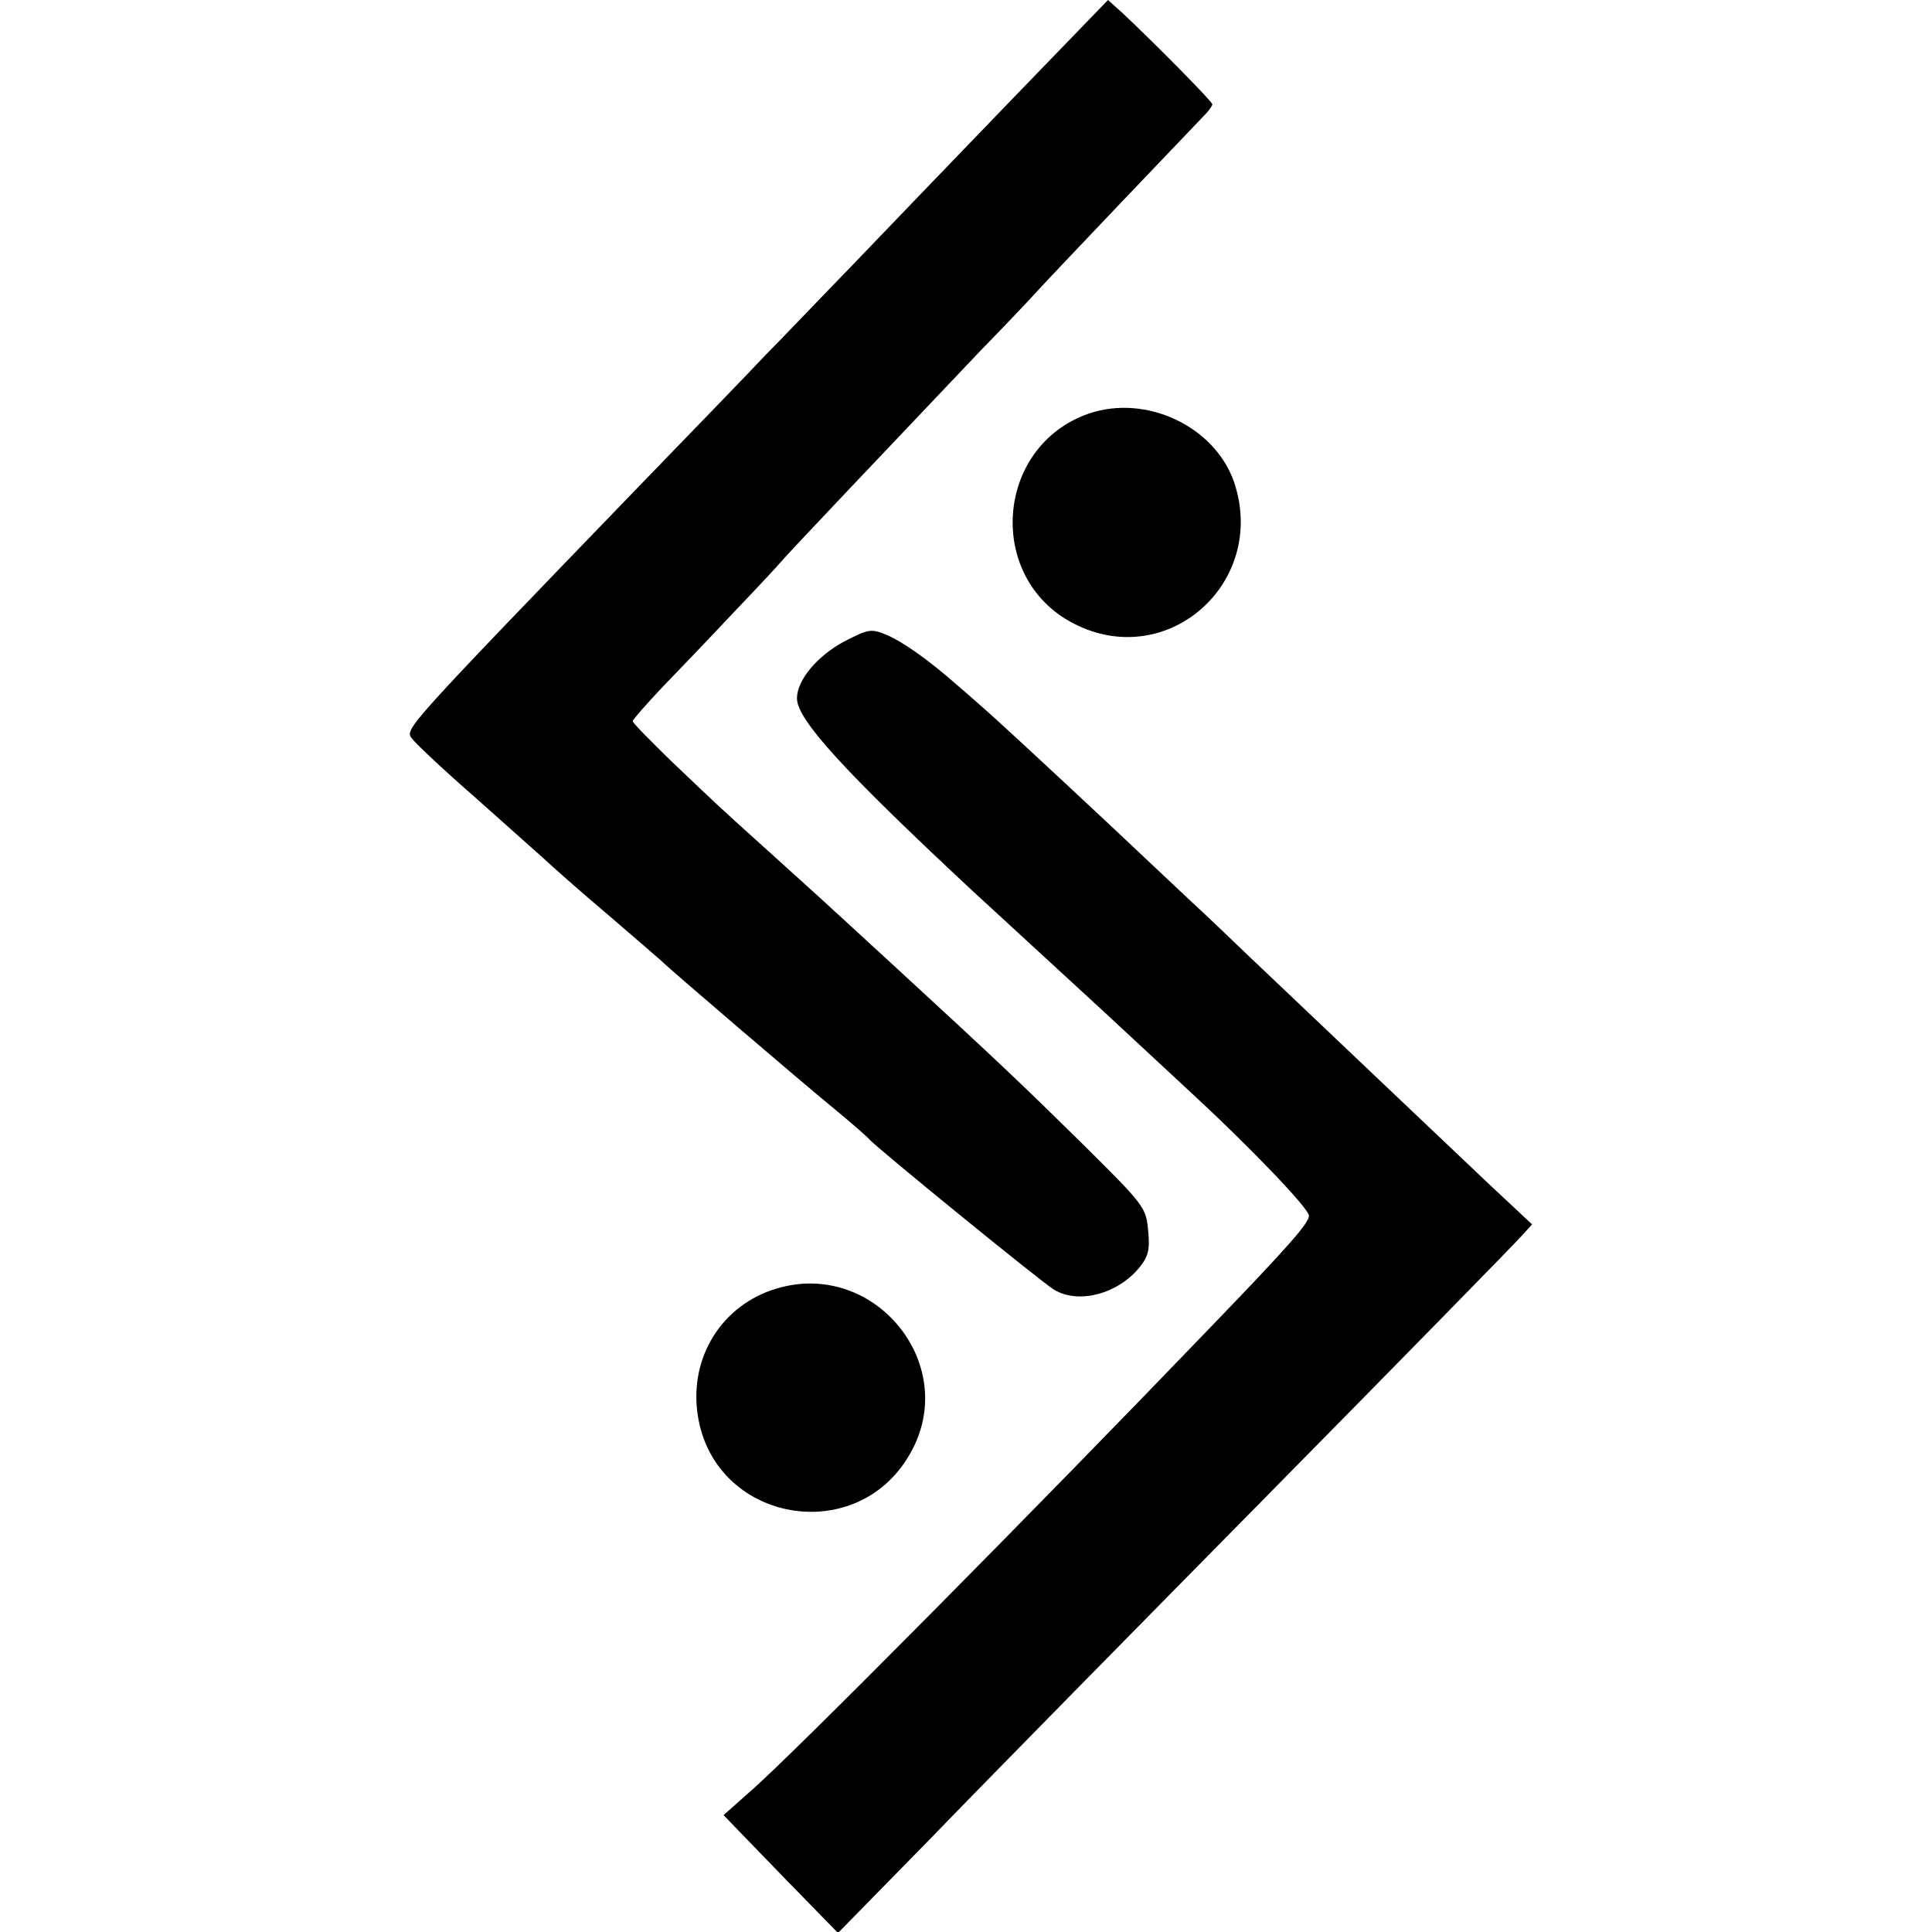
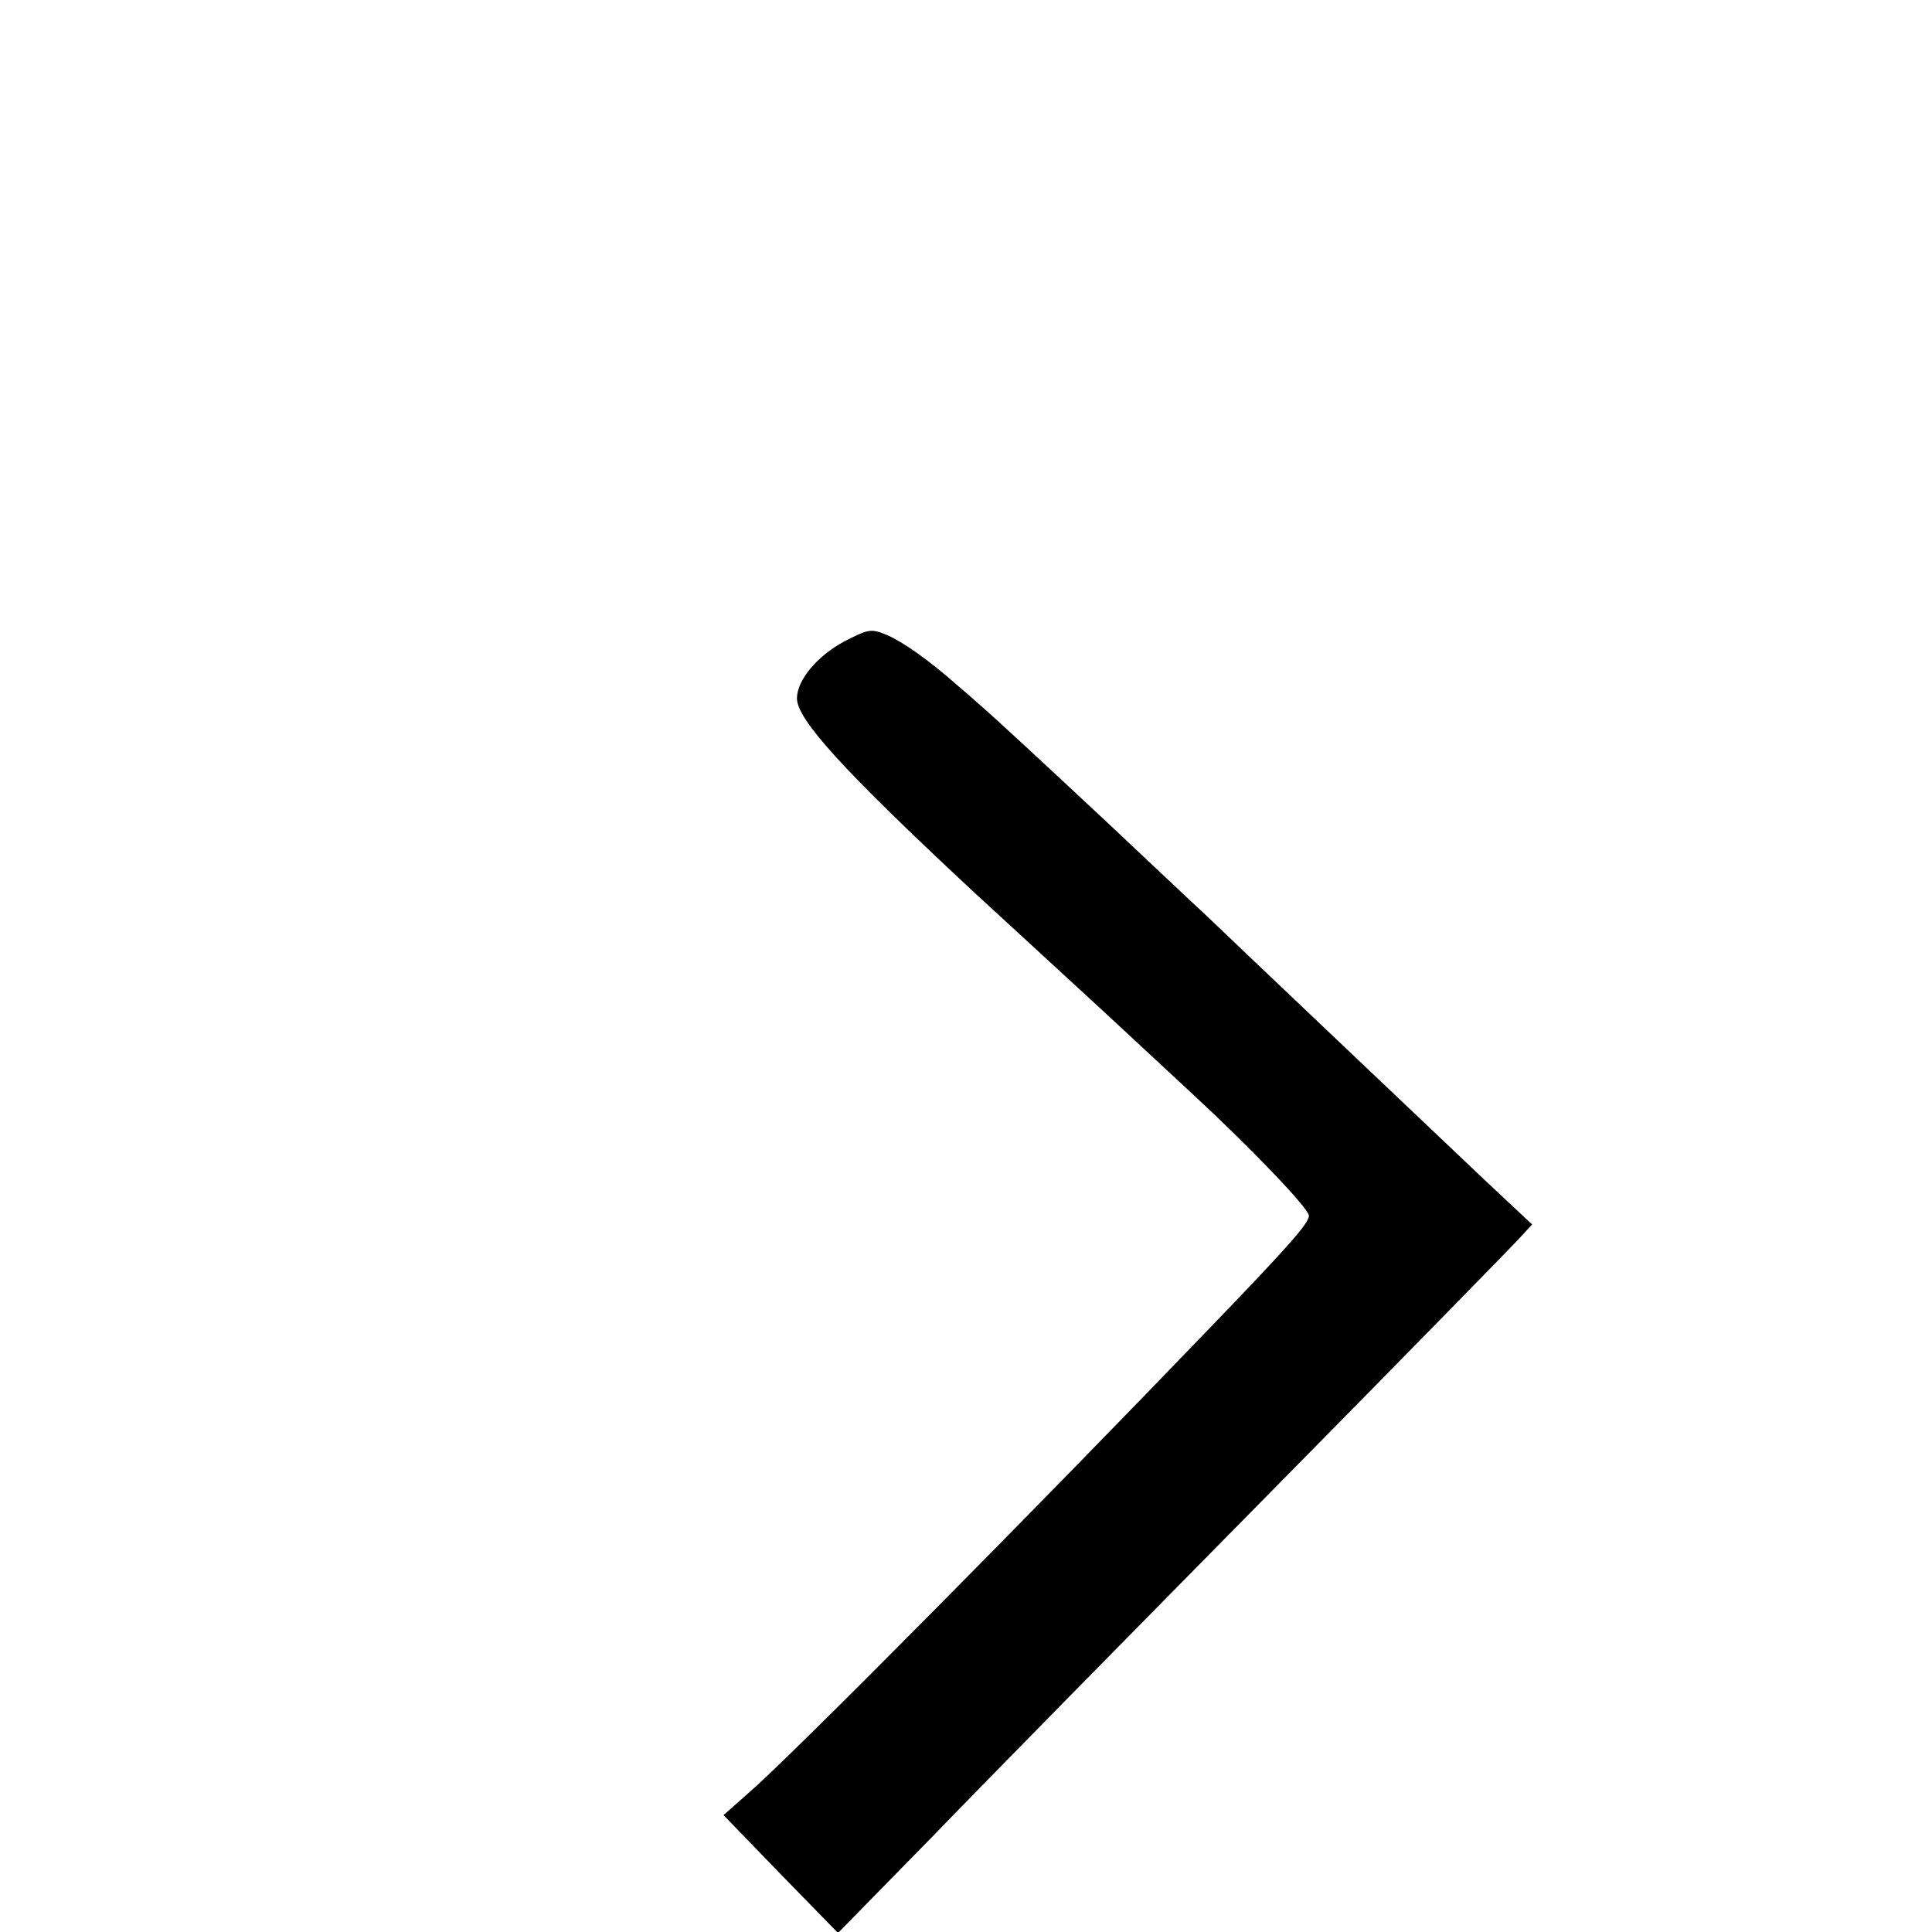
<svg xmlns="http://www.w3.org/2000/svg" version="1.0" width="400pt" height="400pt" viewBox="0 0 400 400" preserveAspectRatio="xMidYMid meet">
  <g transform="translate(0,400) scale(0.1,-0.1)" fill="#000000" stroke="none">
-     <path d="M2089 3788 c-112 -116 -260 -270 -329 -342 -69 -71 -147 -153 -175 -181 -27 -29 -149 -155 -270 -280 -476 -493 -476 -494 -463 -513 6 -9 62 -62 125 -117 62 -55 128 -114 146 -130 18 -17 79 -71 137 -120 58 -50 107 -92 110 -95 11 -12 287 -248 354 -303 39 -32 73 -62 76 -66 11 -14 353 -293 382 -311 51 -31 133 -9 178 47 18 23 21 37 17 76 -4 47 -9 53 -133 176 -126 124 -174 170 -398 376 -60 55 -114 105 -120 110 -6 6 -60 55 -121 110 -132 119 -114 103 -214 198 -44 43 -81 80 -81 84 0 3 28 35 63 72 35 36 100 104 144 151 45 47 90 95 101 108 18 21 222 236 413 437 48 49 102 106 120 126 31 34 318 335 347 365 6 7 12 15 12 18 0 6 -124 131 -186 189 l-30 27 -205 -212z" />
-     <path d="M2255 3144 c-195 -67 -215 -341 -32 -435 194 -100 402 85 332 293 -40 115 -181 182 -300 142z" />
    <path d="M1748 2672 c-56 -30 -98 -80 -98 -118 0 -44 98 -151 363 -398 64 -59 126 -116 137 -126 11 -10 73 -67 137 -126 65 -60 146 -136 182 -169 118 -109 241 -237 241 -252 0 -15 -39 -60 -200 -227 -367 -382 -876 -896 -959 -967 l-53 -47 118 -122 119 -122 194 198 c106 110 421 430 699 712 278 282 514 523 524 535 l20 22 -94 88 c-92 87 -337 320 -493 468 -44 42 -96 92 -116 110 -20 19 -97 91 -170 160 -138 129 -236 220 -273 252 -11 10 -32 28 -46 40 -59 52 -111 88 -143 102 -34 14 -38 13 -89 -13z" />
-     <path d="M1618 1335 c-115 -29 -187 -134 -175 -252 24 -236 339 -294 447 -82 91 178 -77 384 -272 334z" />
  </g>
</svg>